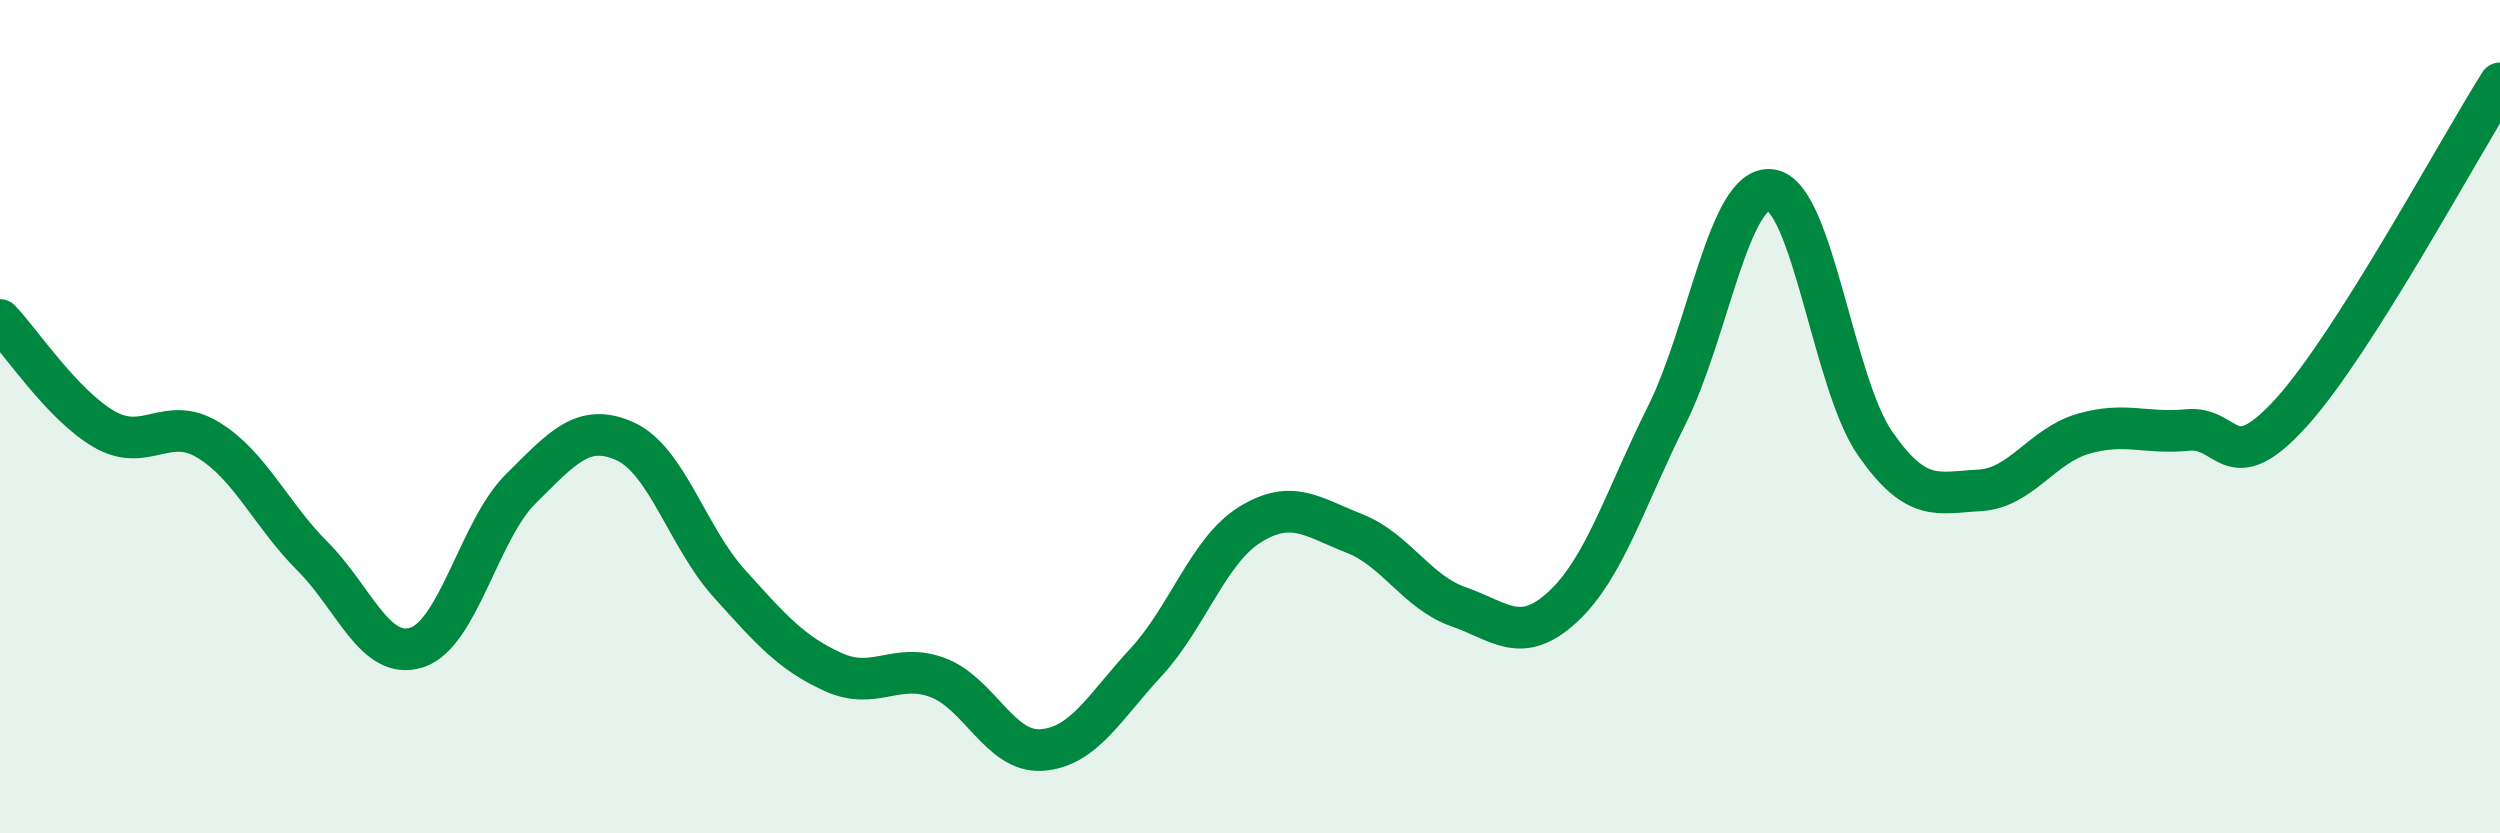
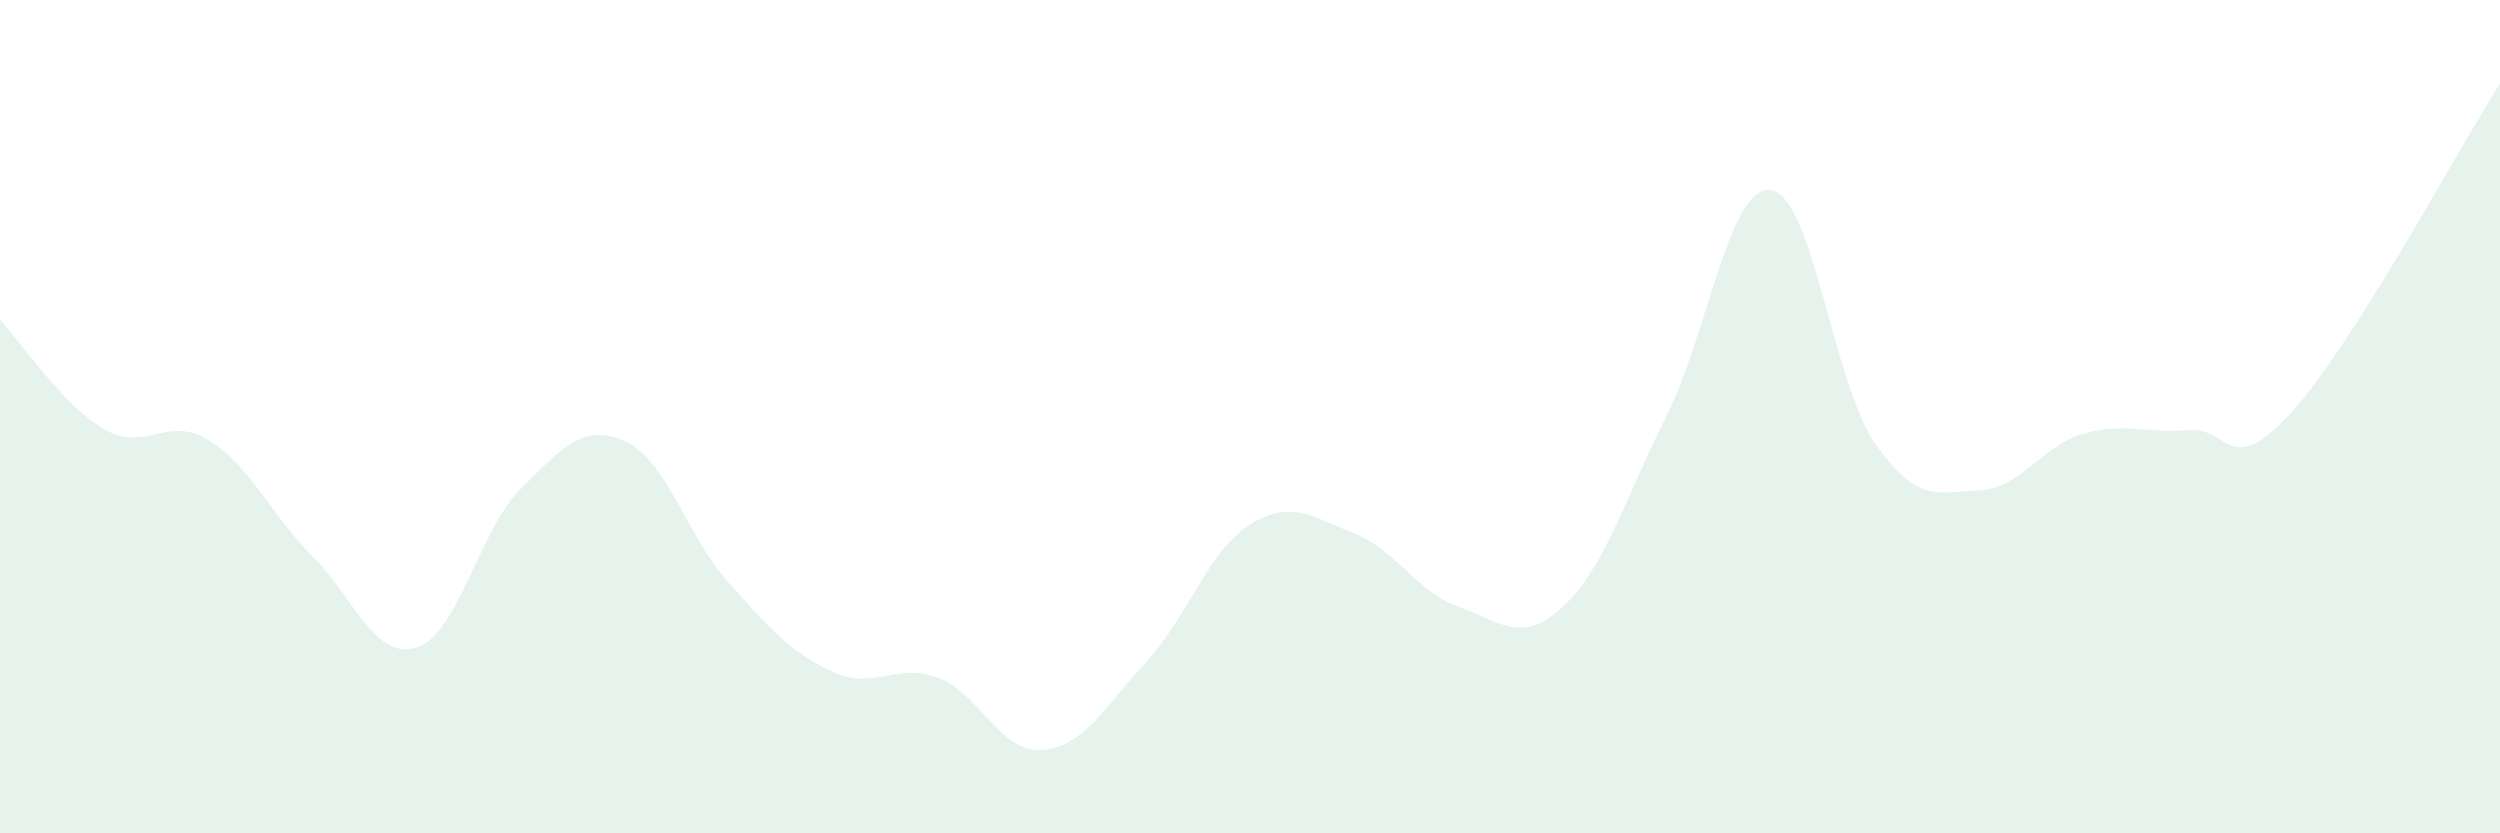
<svg xmlns="http://www.w3.org/2000/svg" width="60" height="20" viewBox="0 0 60 20">
  <path d="M 0,7.68 C 0.5,8.2 1.5,9.72 2.5,10.3 C 3.5,10.88 4,9.95 5,10.56 C 6,11.17 6.5,12.35 7.5,13.35 C 8.5,14.35 9,15.86 10,15.54 C 11,15.22 11.5,12.72 12.5,11.73 C 13.5,10.74 14,10.14 15,10.59 C 16,11.04 16.5,12.89 17.5,14 C 18.5,15.11 19,15.68 20,16.13 C 21,16.58 21.5,15.89 22.5,16.26 C 23.5,16.63 24,18.07 25,18 C 26,17.93 26.5,16.98 27.5,15.9 C 28.5,14.82 29,13.21 30,12.59 C 31,11.97 31.5,12.41 32.5,12.8 C 33.5,13.19 34,14.21 35,14.56 C 36,14.91 36.5,15.49 37.5,14.57 C 38.5,13.65 39,11.97 40,9.97 C 41,7.97 41.5,4.43 42.5,4.56 C 43.5,4.69 44,9.2 45,10.64 C 46,12.08 46.5,11.82 47.5,11.77 C 48.5,11.72 49,10.7 50,10.41 C 51,10.12 51.5,10.42 52.5,10.32 C 53.5,10.22 53.5,11.55 55,9.89 C 56.5,8.23 59,3.58 60,2L60 20L0 20Z" fill="#008740" opacity="0.1" stroke-linecap="round" stroke-linejoin="round" />
-   <path d="M 0,7.68 C 0.5,8.2 1.5,9.72 2.5,10.3 C 3.5,10.88 4,9.95 5,10.56 C 6,11.17 6.5,12.35 7.5,13.35 C 8.5,14.35 9,15.86 10,15.54 C 11,15.22 11.5,12.72 12.5,11.73 C 13.5,10.74 14,10.14 15,10.59 C 16,11.04 16.5,12.89 17.5,14 C 18.5,15.11 19,15.68 20,16.13 C 21,16.58 21.5,15.89 22.5,16.26 C 23.5,16.63 24,18.07 25,18 C 26,17.93 26.5,16.98 27.5,15.9 C 28.5,14.82 29,13.21 30,12.59 C 31,11.97 31.5,12.41 32.5,12.8 C 33.5,13.19 34,14.21 35,14.56 C 36,14.91 36.5,15.49 37.5,14.57 C 38.5,13.65 39,11.97 40,9.97 C 41,7.97 41.5,4.43 42.5,4.56 C 43.5,4.69 44,9.2 45,10.64 C 46,12.08 46.5,11.82 47.5,11.77 C 48.5,11.72 49,10.7 50,10.41 C 51,10.12 51.5,10.42 52.5,10.32 C 53.5,10.22 53.5,11.55 55,9.89 C 56.5,8.23 59,3.58 60,2" stroke="#008740" stroke-width="1" fill="none" stroke-linecap="round" stroke-linejoin="round" />
</svg>